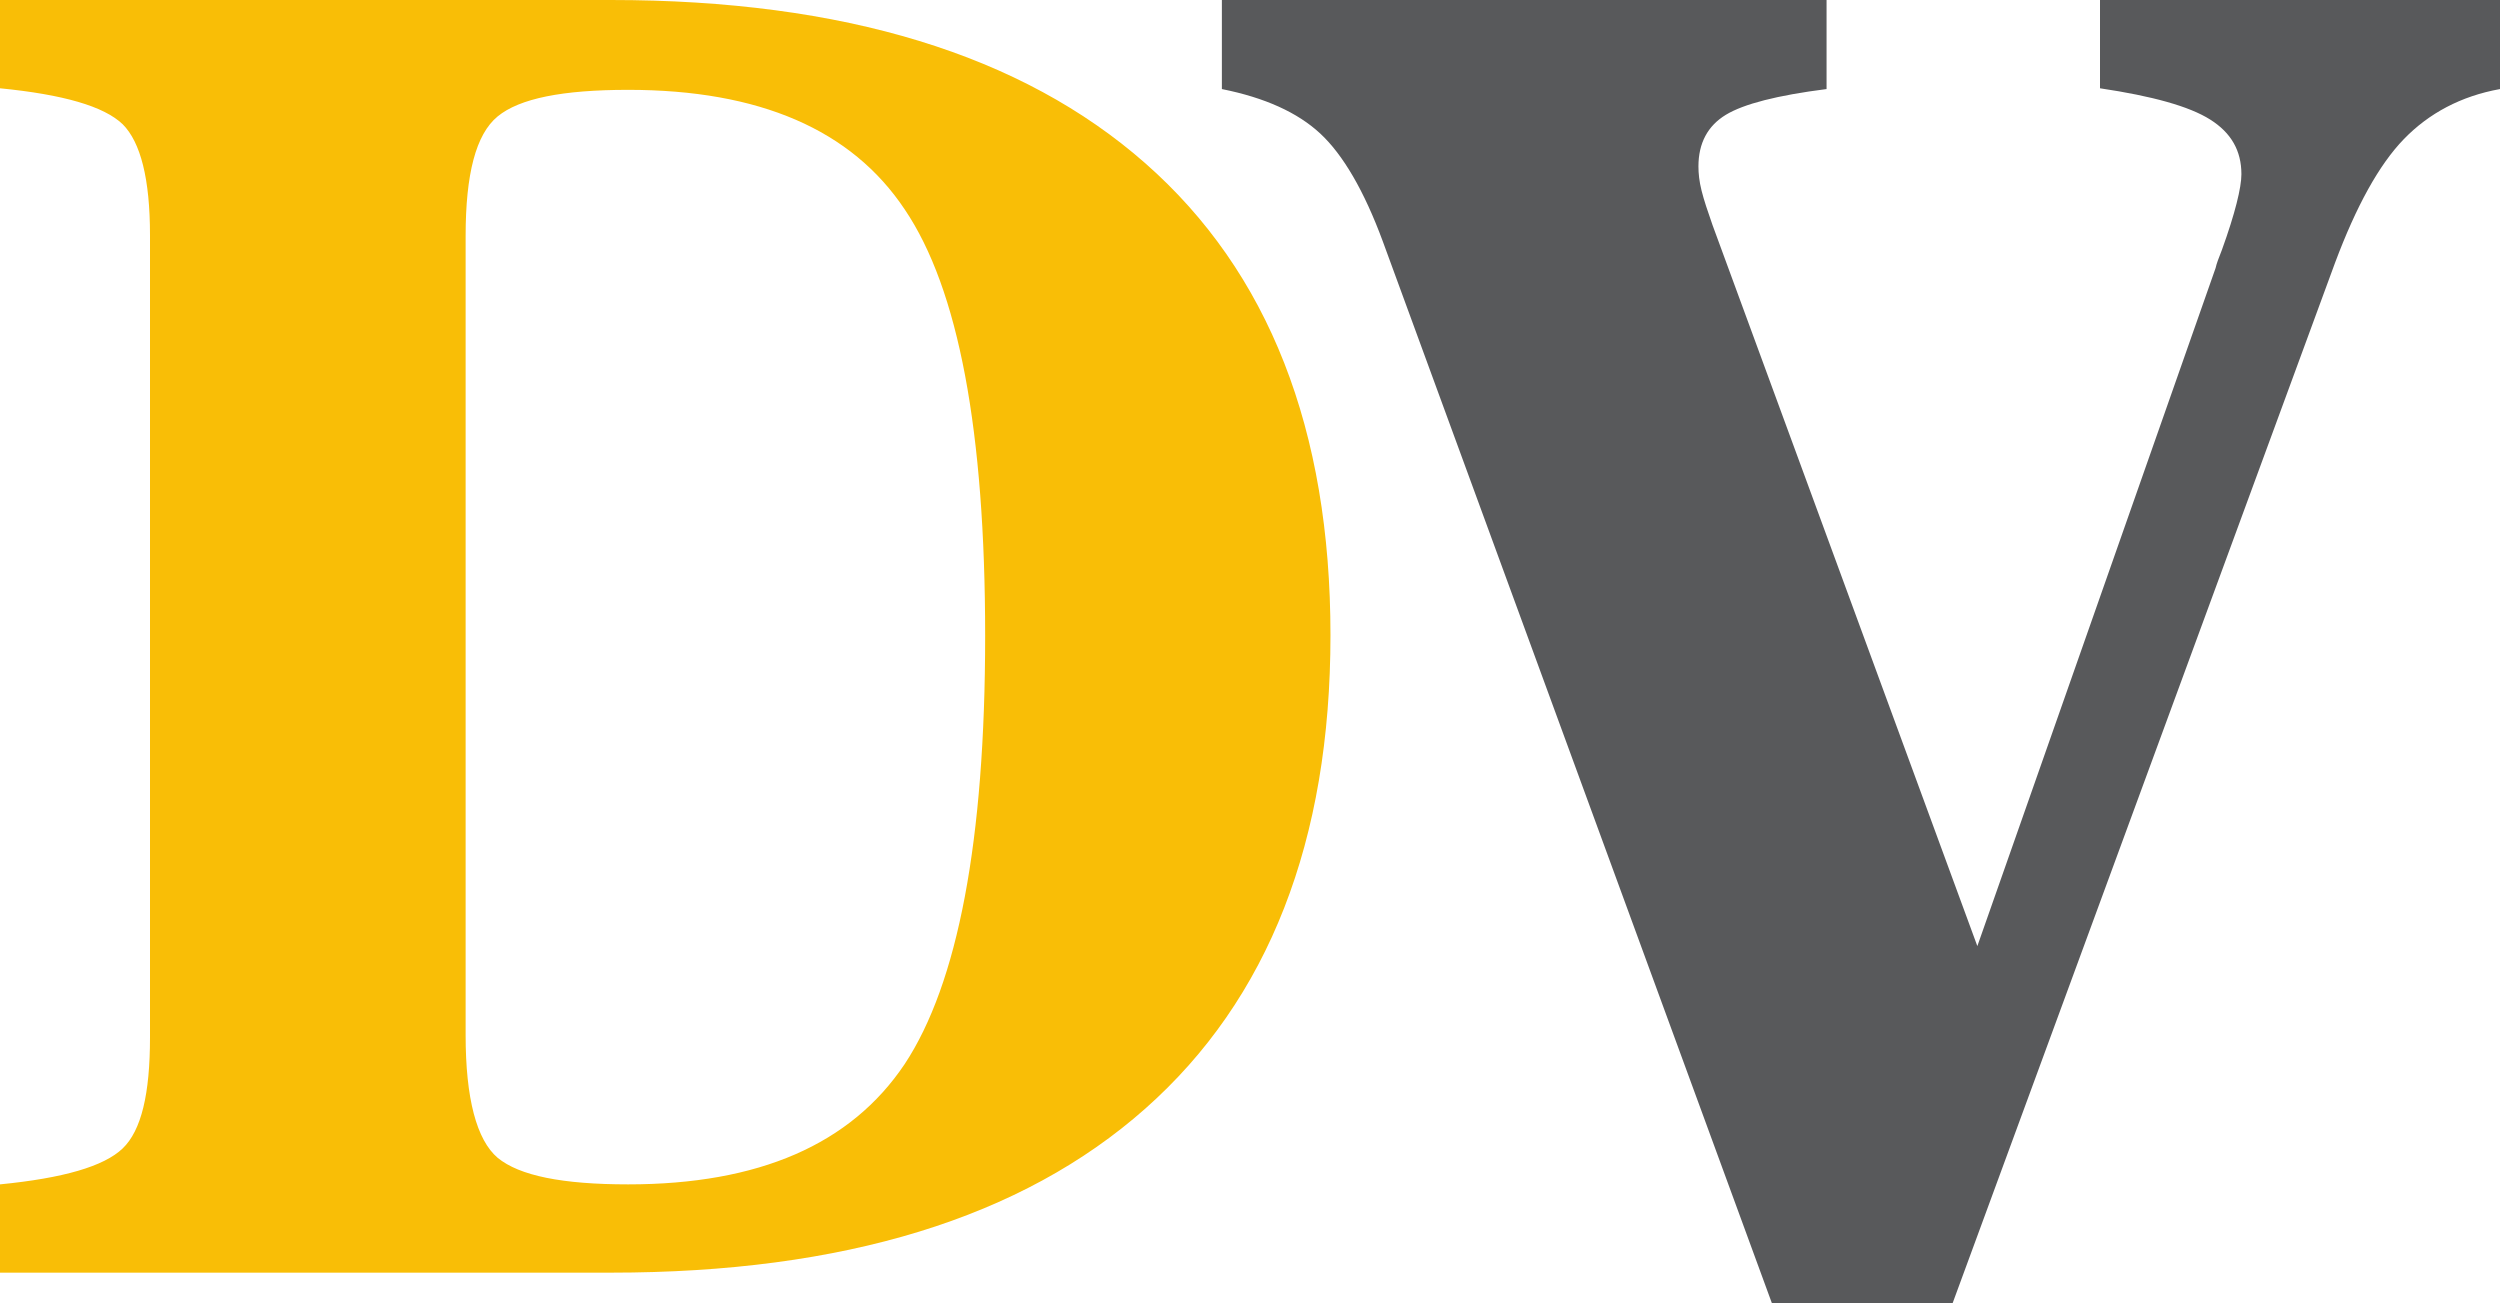
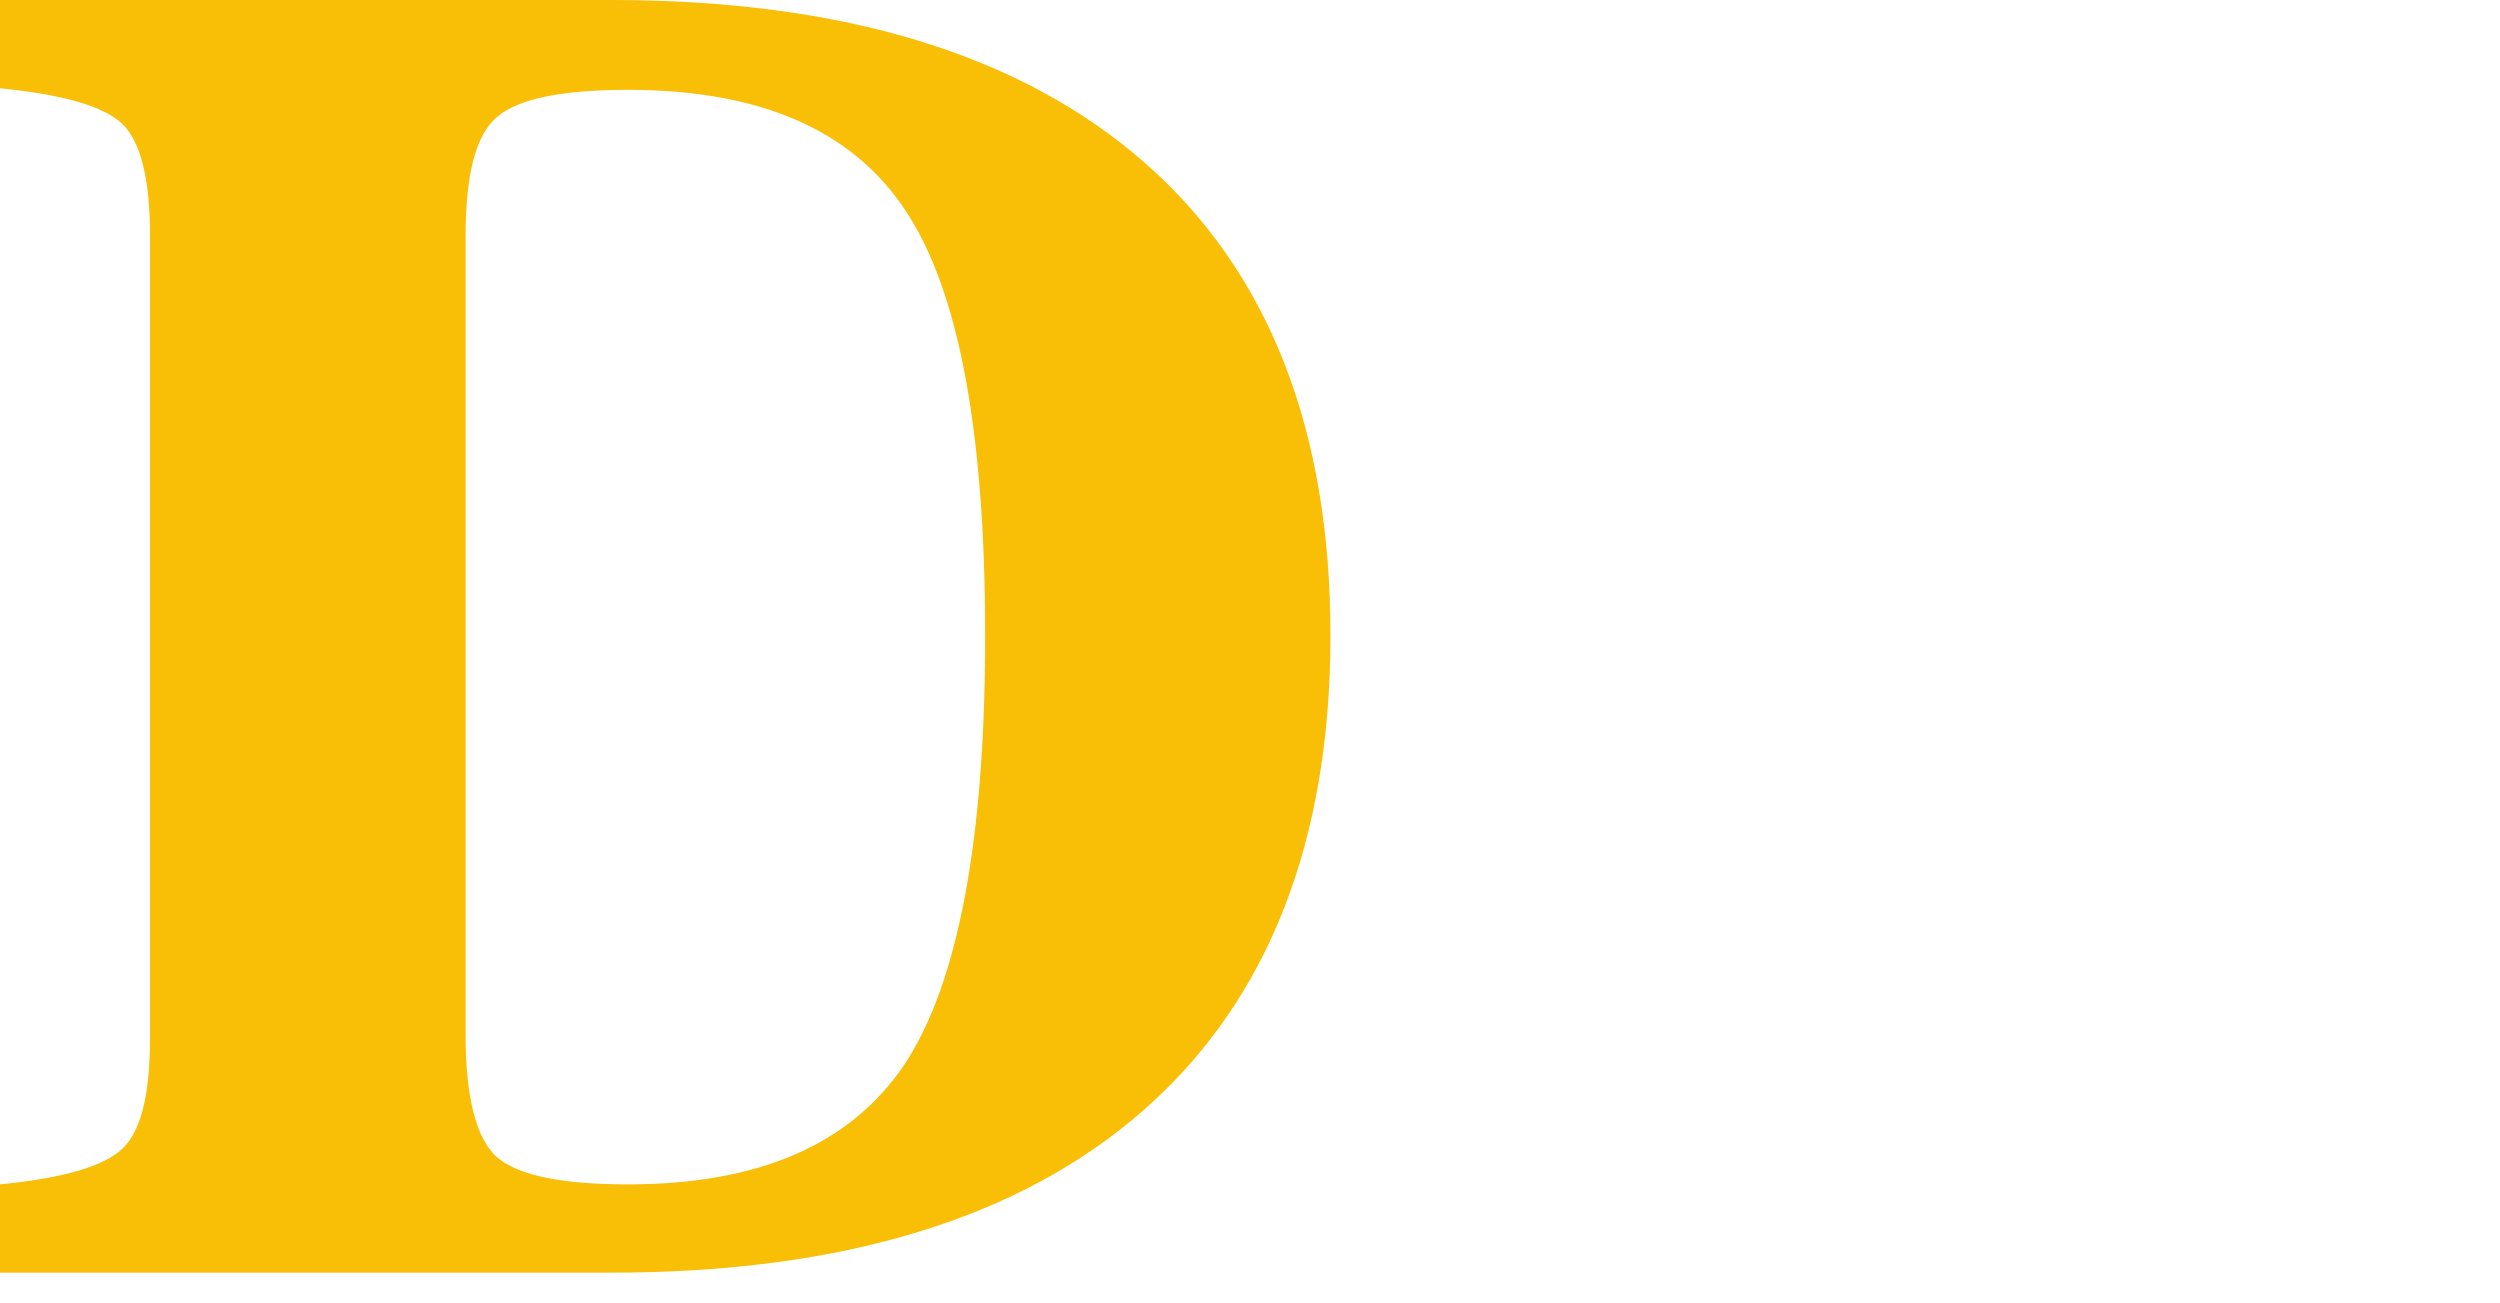
<svg xmlns="http://www.w3.org/2000/svg" data-bbox="0 0 32 16.69" viewBox="0 0 32 16.68" data-type="color">
  <g style="isolation:isolate">
-     <path d="M0 16.3v-1.14c.81-.08 1.33-.23 1.57-.46s.35-.7.35-1.42V3.01c0-.72-.12-1.19-.35-1.42-.24-.23-.76-.38-1.57-.46V0h7.82c2.98 0 5.26.7 6.84 2.09s2.37 3.41 2.37 6.04-.79 4.66-2.37 6.06c-1.58 1.4-3.86 2.1-6.84 2.1H0ZM5.96 3.01v10.24c0 .81.14 1.34.41 1.57.28.23.83.34 1.67.34 1.67 0 2.85-.51 3.54-1.54.68-1.03 1.03-2.86 1.03-5.48s-.34-4.44-1.03-5.46c-.68-1.02-1.86-1.53-3.54-1.53-.84 0-1.39.11-1.67.34-.28.23-.41.74-.41 1.53Z" fill="#f9be06" data-color="1" />
-     <path d="M22.68 16.68 17.7 3.09c-.24-.65-.51-1.11-.8-1.38-.29-.27-.71-.46-1.26-.57V0h7.74v1.14c-.63.08-1.06.19-1.29.33-.23.14-.35.36-.35.66 0 .09.01.19.04.31s.08.27.14.44l3.39 9.23 3.05-8.68c.01-.05.04-.13.08-.23.17-.47.25-.8.25-.97 0-.3-.13-.53-.4-.7-.27-.17-.74-.3-1.41-.4V0H32v1.14c-.5.09-.91.31-1.23.64-.32.33-.61.86-.88 1.58l-4.9 13.33h-2.3Z" style="mix-blend-mode:soft-light" fill="#58595b" data-color="2" />
+     <path d="M0 16.3v-1.14c.81-.08 1.33-.23 1.57-.46s.35-.7.35-1.42V3.01c0-.72-.12-1.19-.35-1.42-.24-.23-.76-.38-1.57-.46V0h7.82c2.98 0 5.26.7 6.84 2.09s2.37 3.41 2.37 6.04-.79 4.66-2.37 6.06c-1.58 1.4-3.86 2.1-6.84 2.1H0ZM5.96 3.01v10.24c0 .81.14 1.34.41 1.57.28.23.83.34 1.67.34 1.67 0 2.85-.51 3.54-1.54.68-1.03 1.03-2.86 1.03-5.48s-.34-4.44-1.03-5.46c-.68-1.02-1.86-1.53-3.54-1.53-.84 0-1.39.11-1.67.34-.28.23-.41.74-.41 1.53" fill="#f9be06" data-color="1" />
  </g>
</svg>